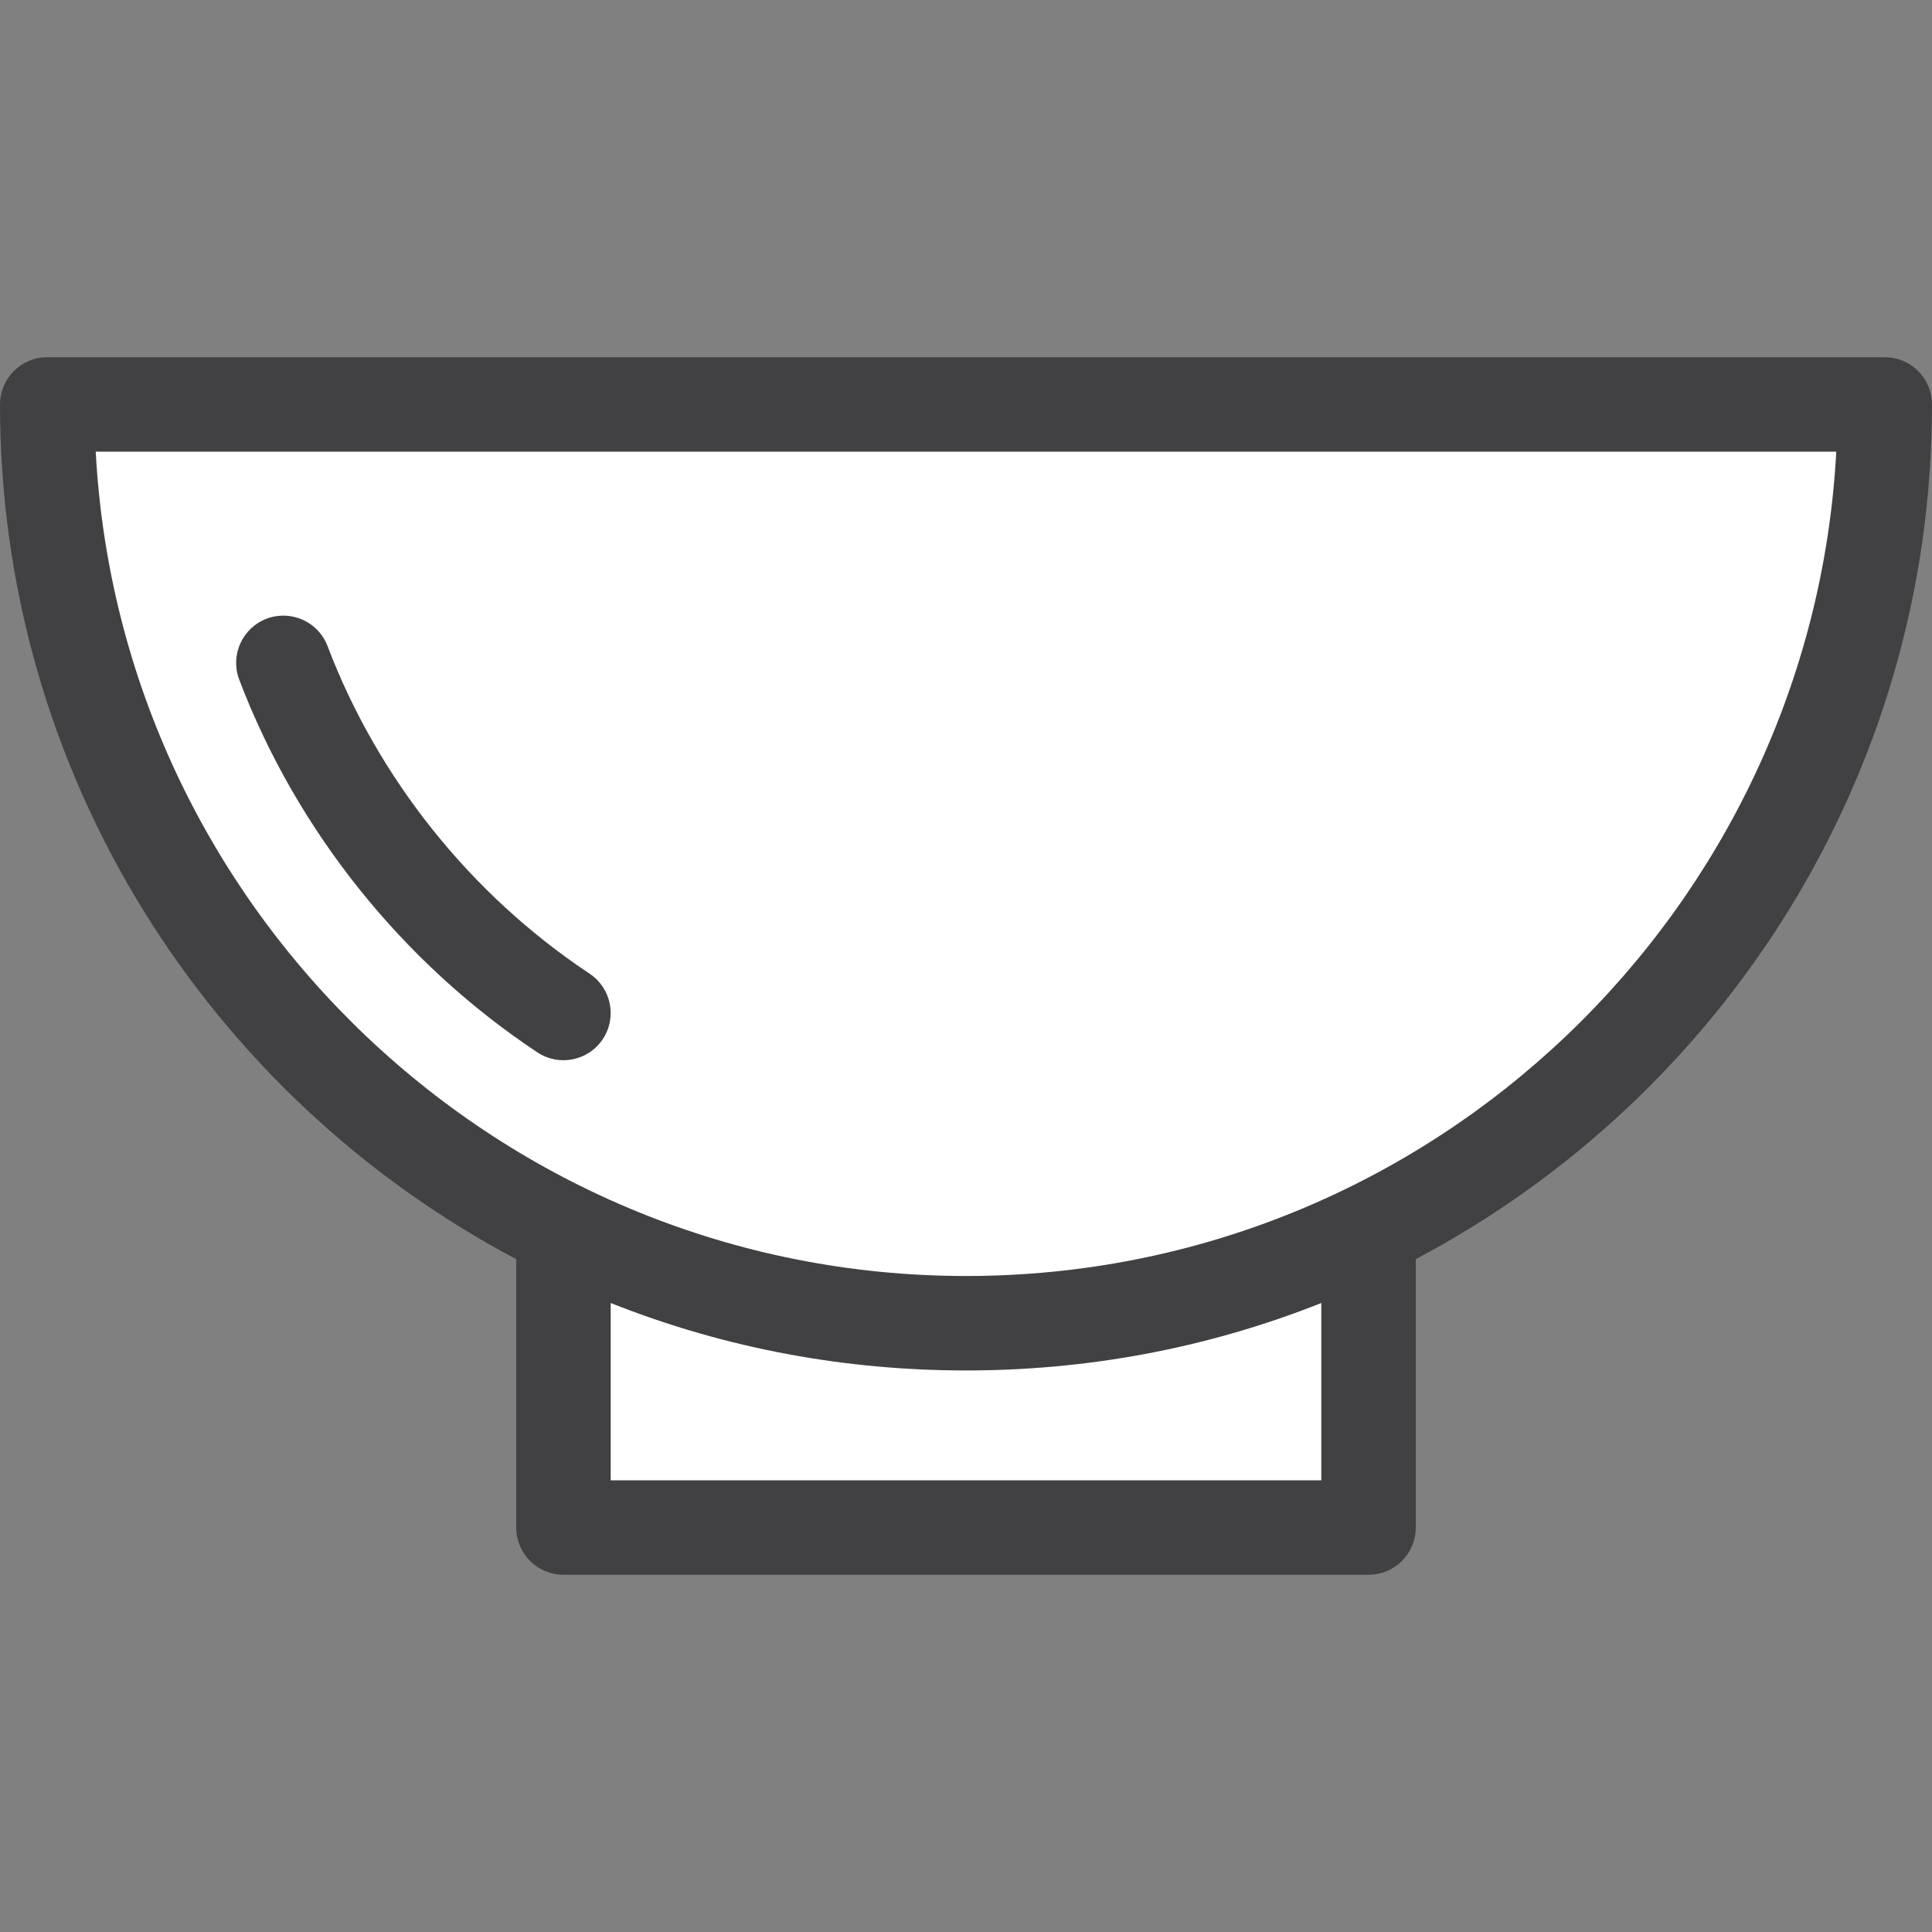
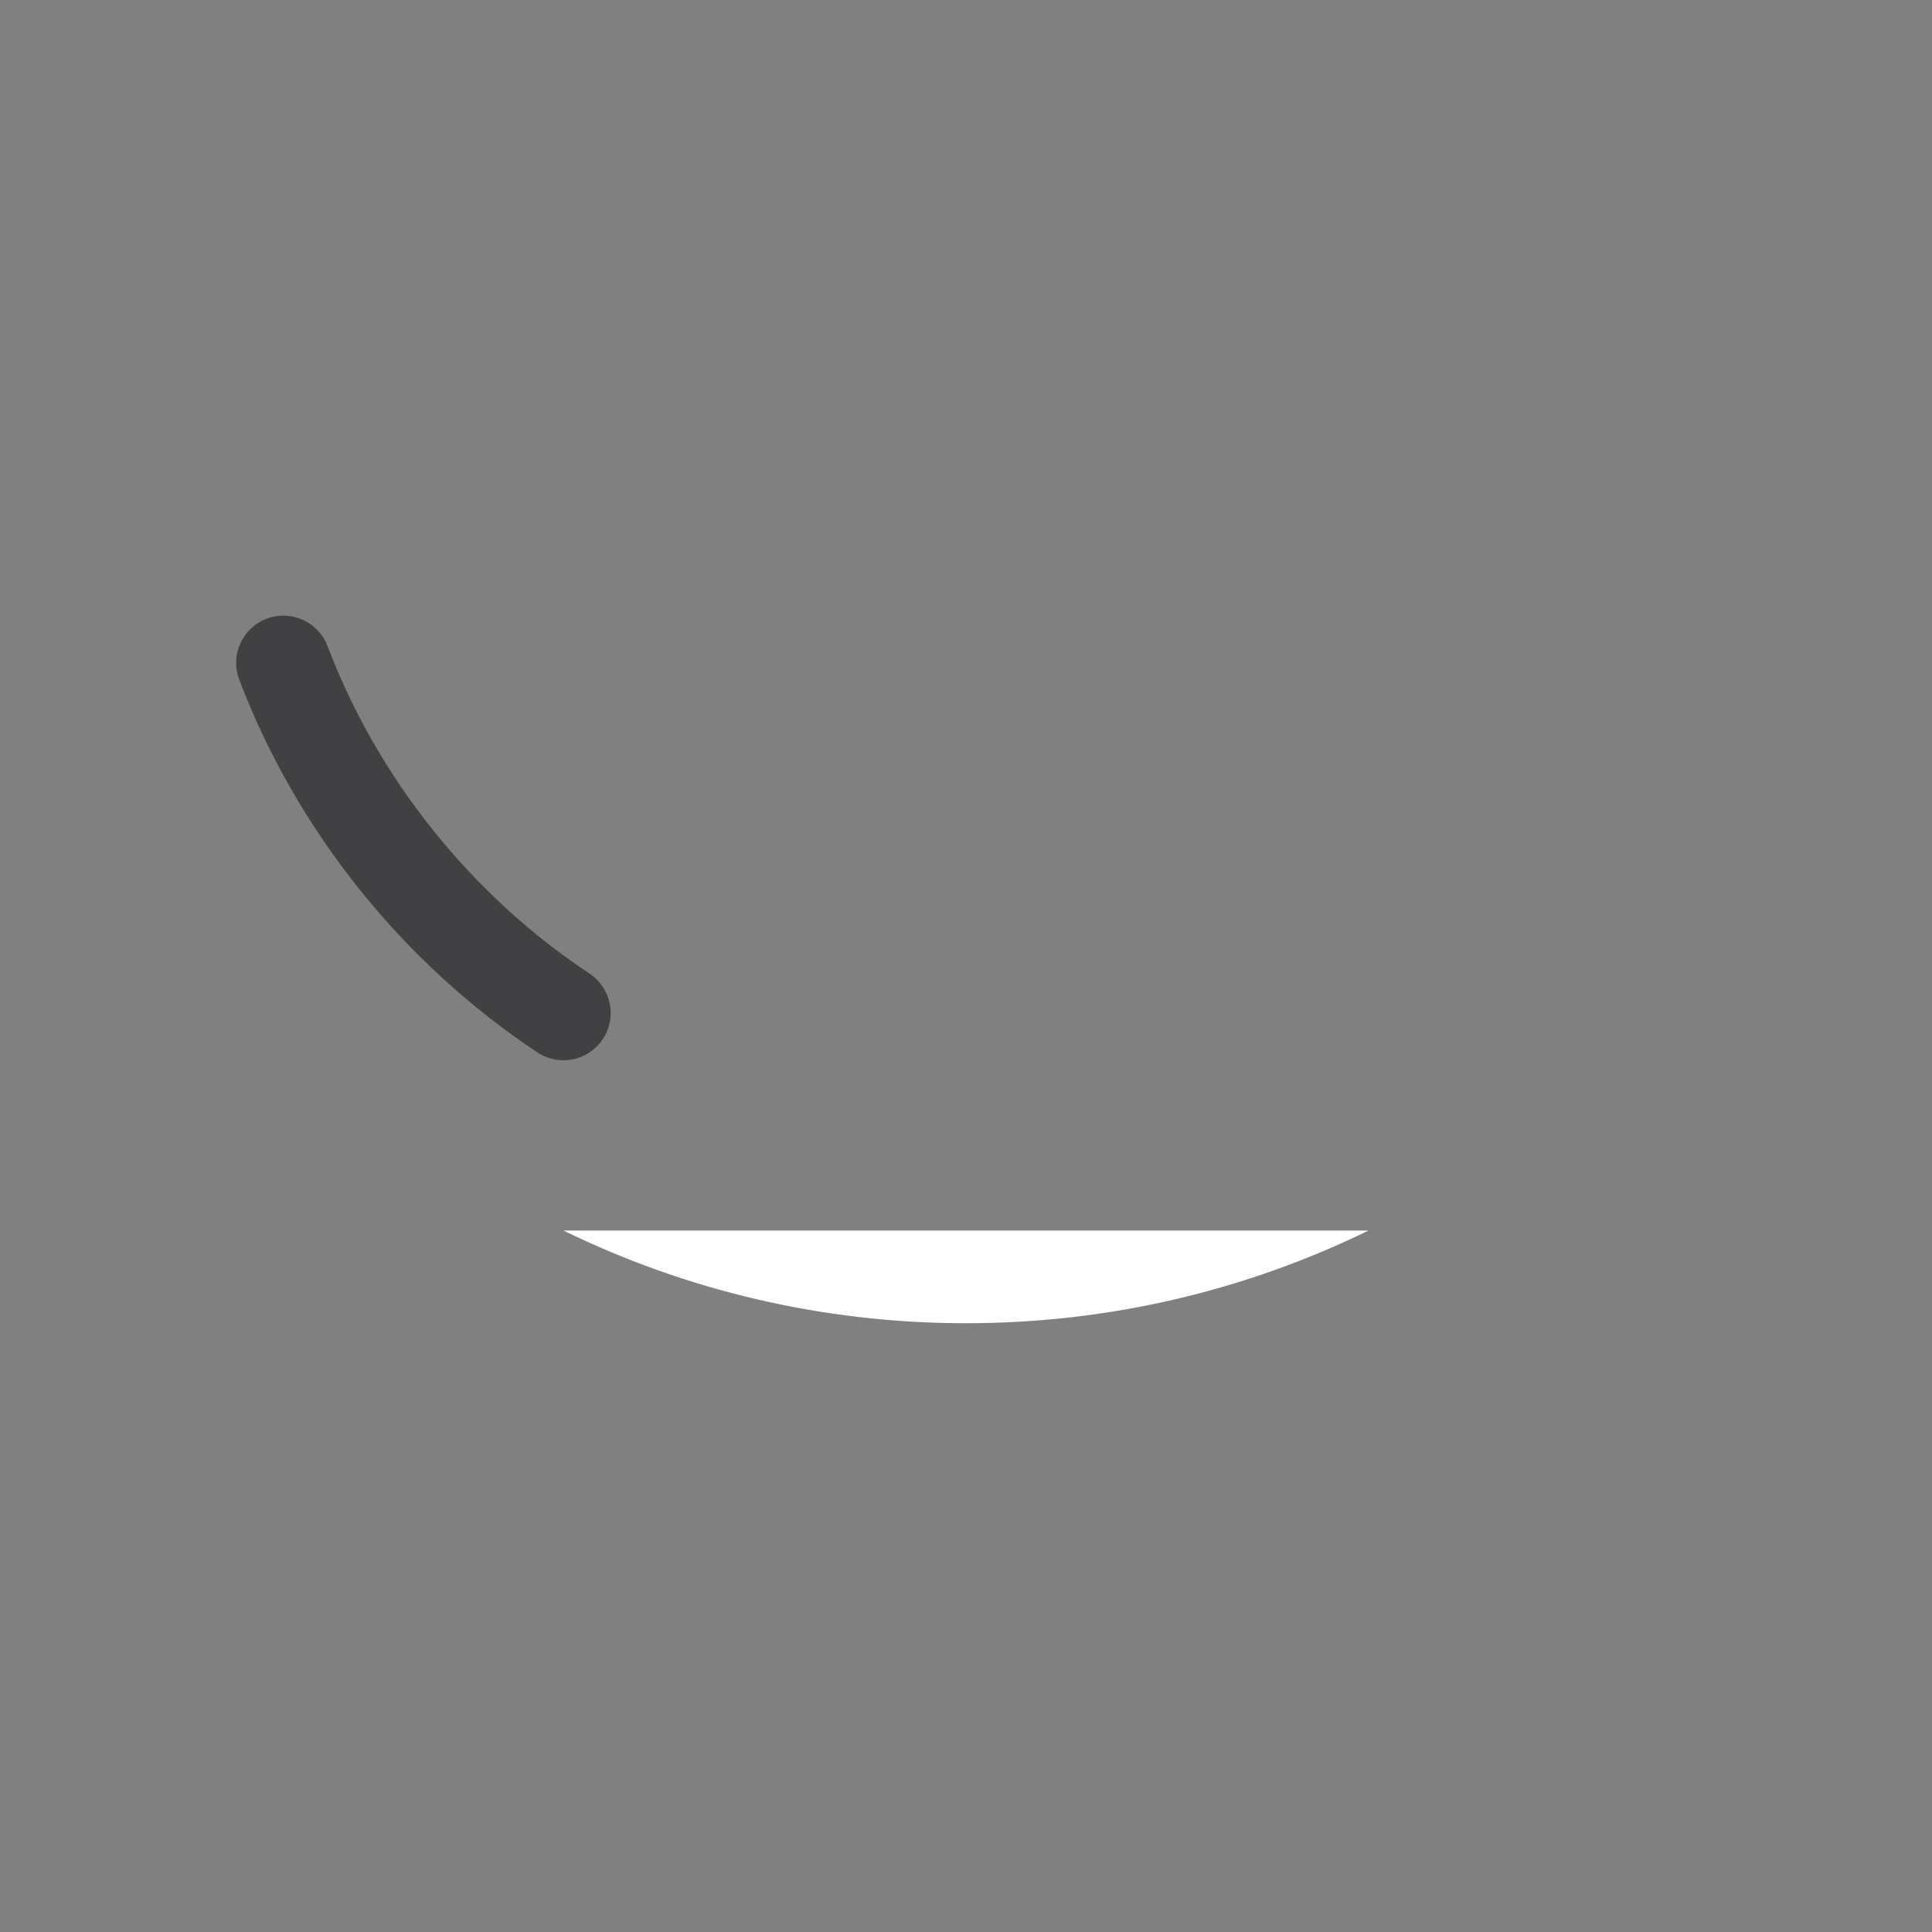
<svg xmlns="http://www.w3.org/2000/svg" version="1.1" id="Layer_1" x="0px" y="0px" viewBox="0 0 306.801 306.801" style="enable-background:new 0 0 306.801 306.801;" xml:space="preserve">
  <rect x="0" y="0" width="306.801" height="306.801" fill="#808080" stroke="none" />
  <g>
-     <path style="fill:#FFFFFF;" d="M153.4,210.129c80.578,0,145.9-65.322,145.9-145.9H7.5C7.5,144.807,72.822,210.129,153.4,210.129z" />
-     <path style="fill:#FFFFFF;" d="M153.4,210.128c-22.928,0-44.617-5.295-63.921-14.719v47.164H217.32V195.41   C198.017,204.834,176.328,210.128,153.4,210.128z" />
+     <path style="fill:#FFFFFF;" d="M153.4,210.128c-22.928,0-44.617-5.295-63.921-14.719H217.32V195.41   C198.017,204.834,176.328,210.128,153.4,210.128z" />
    <g>
      <g>
-         <path style="fill:#414042;" d="M306.801,64.228c0-4.142-3.357-7.5-7.5-7.5H7.5c-4.143,0-7.5,3.357-7.5,7.5     c0,58.812,33.274,109.99,81.979,135.724v42.621c0,4.143,3.357,7.5,7.5,7.5h127.842c4.143,0,7.5-3.357,7.5-7.5v-42.621     C273.527,174.218,306.801,123.04,306.801,64.228z M209.821,206.919v28.153H96.979v-28.153     c18.508,7.348,37.573,10.709,56.421,10.709C172.165,217.628,191.243,214.295,209.821,206.919z M153.4,202.628     c-73.677,0-134.286-57.939-138.199-130.9H291.6C287.712,144.204,227.583,202.628,153.4,202.628z" />
        <path style="fill:#414042;" d="M93.624,154.616c-18.844-12.508-33.621-30.98-41.61-52.017c-1.473-3.873-5.808-5.814-9.675-4.349     c-3.872,1.471-5.819,5.803-4.349,9.675c9.094,23.941,25.905,44.962,47.339,59.188c3.448,2.289,8.102,1.353,10.396-2.102     C98.016,161.561,97.075,156.907,93.624,154.616z" />
      </g>
    </g>
  </g>
  <g>
</g>
  <g>
</g>
  <g>
</g>
  <g>
</g>
  <g>
</g>
  <g>
</g>
  <g>
</g>
  <g>
</g>
  <g>
</g>
  <g>
</g>
  <g>
</g>
  <g>
</g>
  <g>
</g>
  <g>
</g>
  <g>
</g>
</svg>